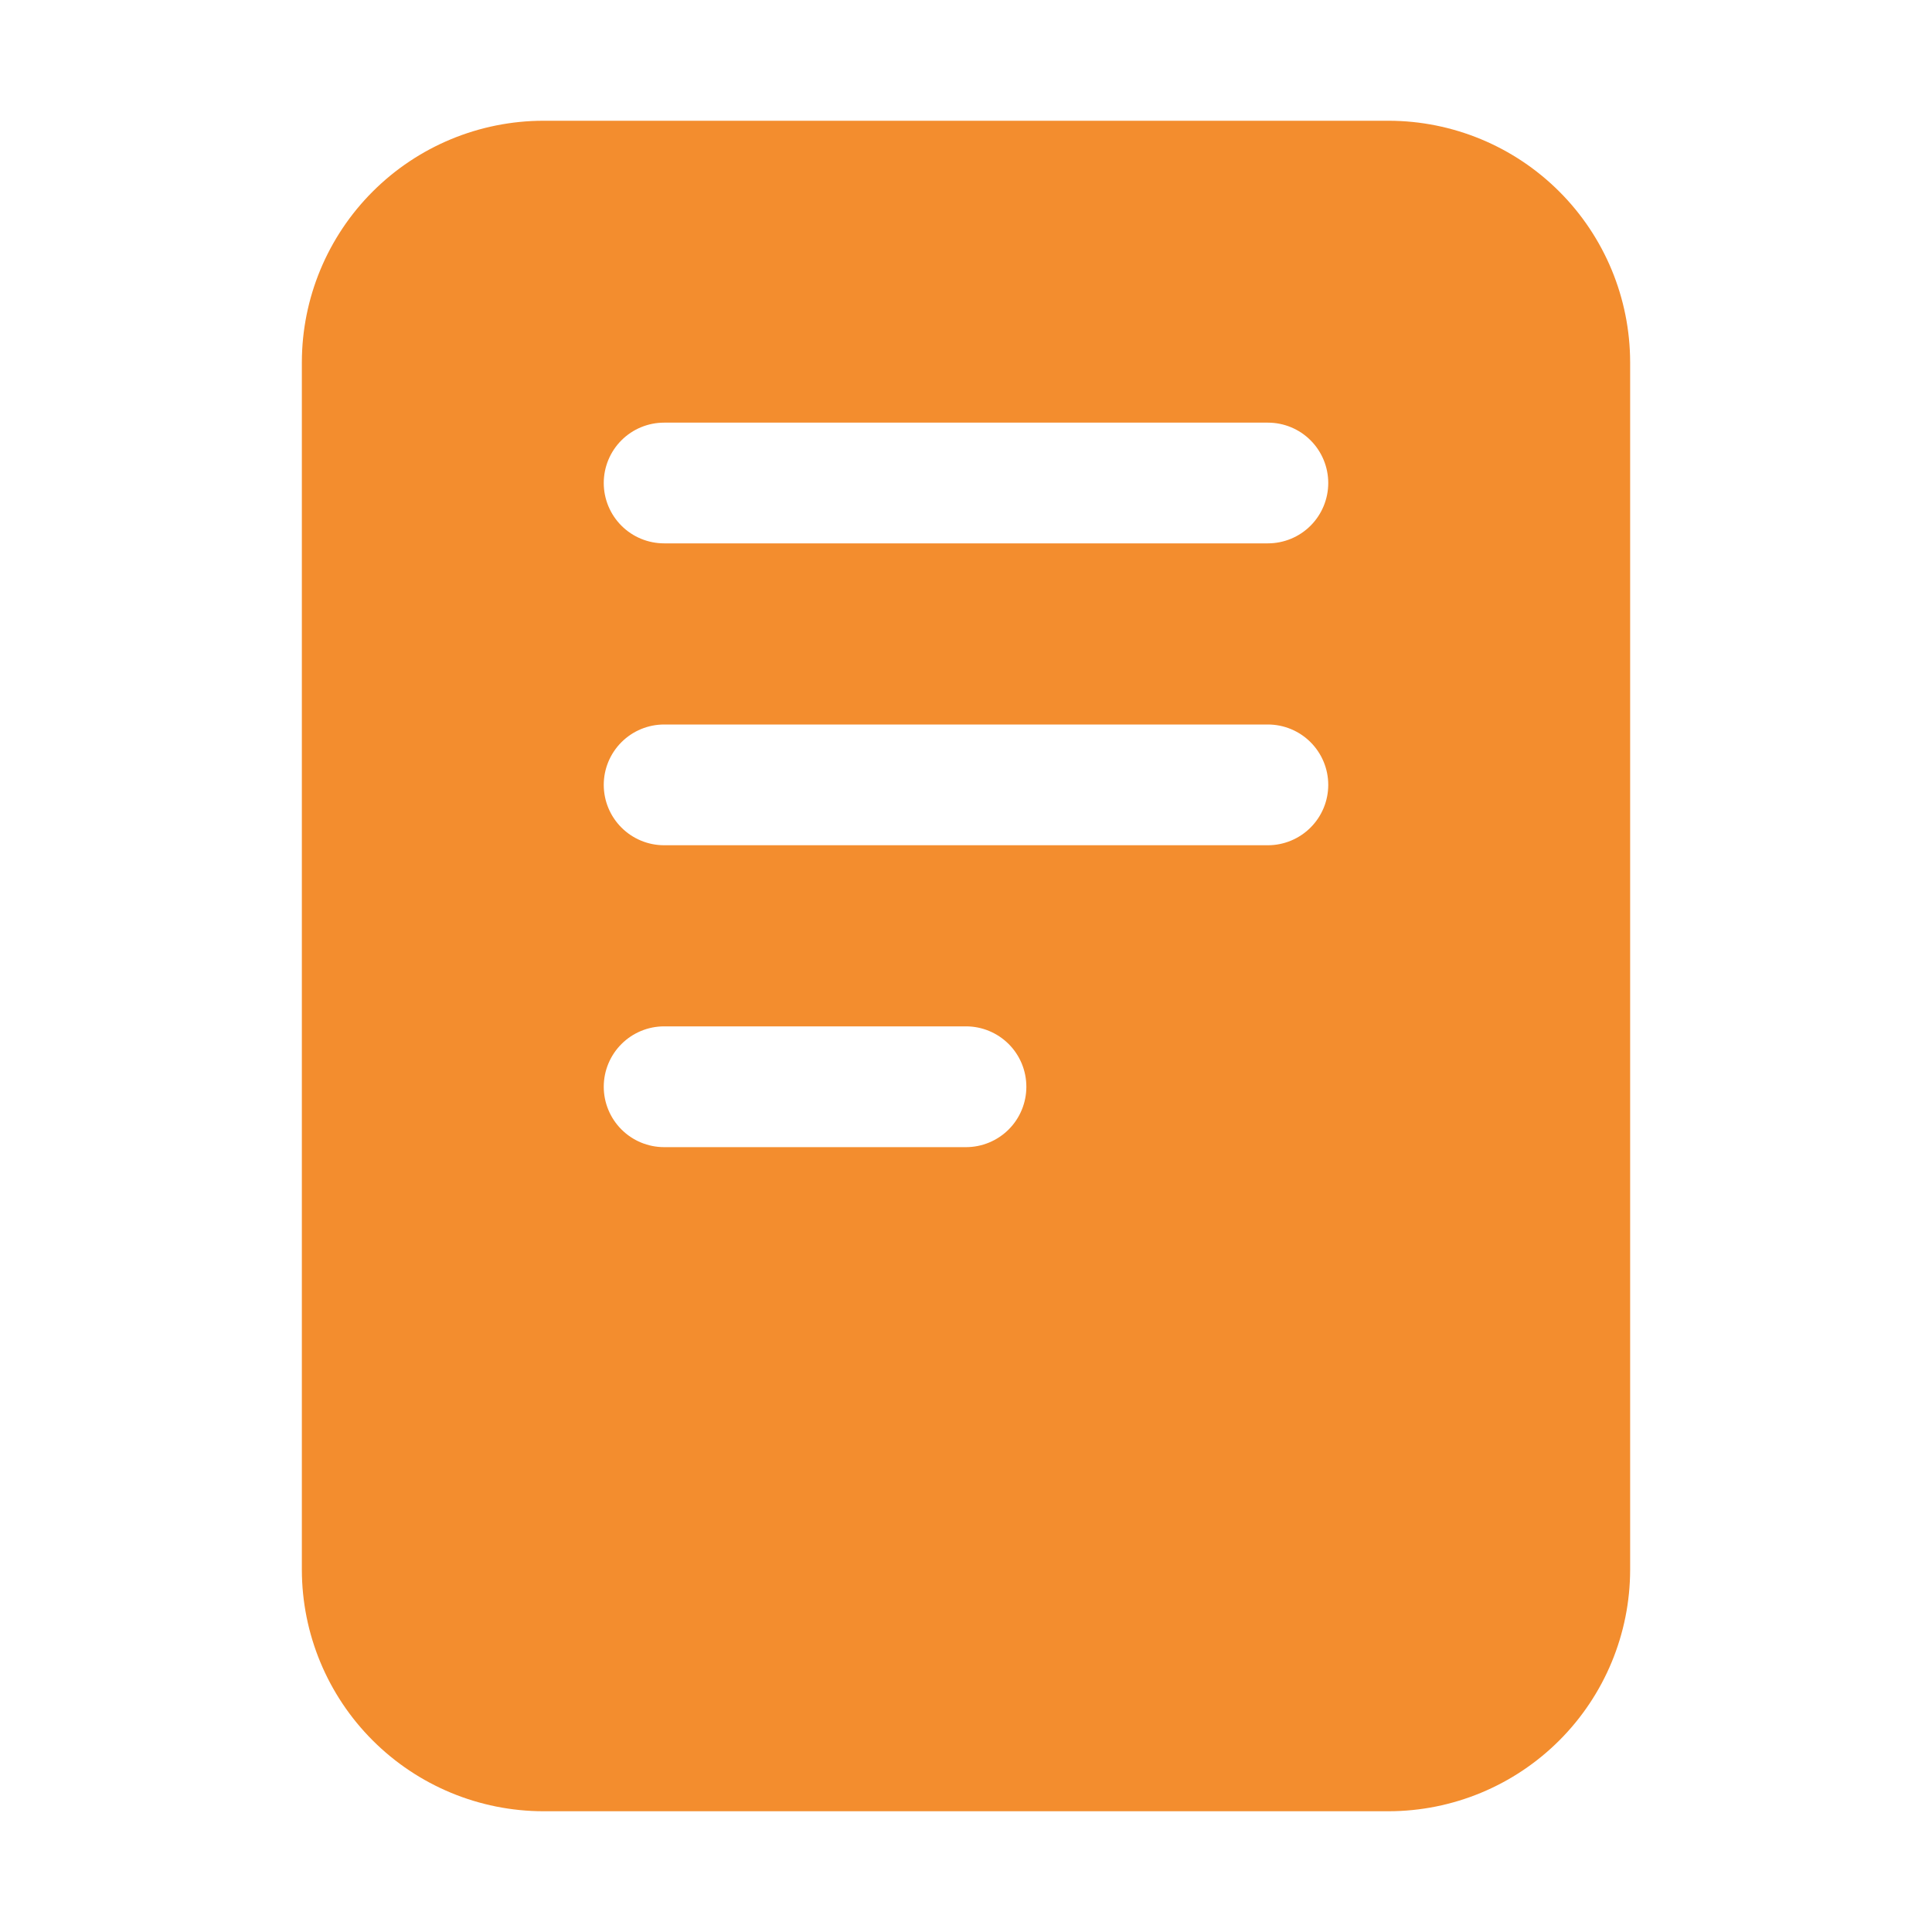
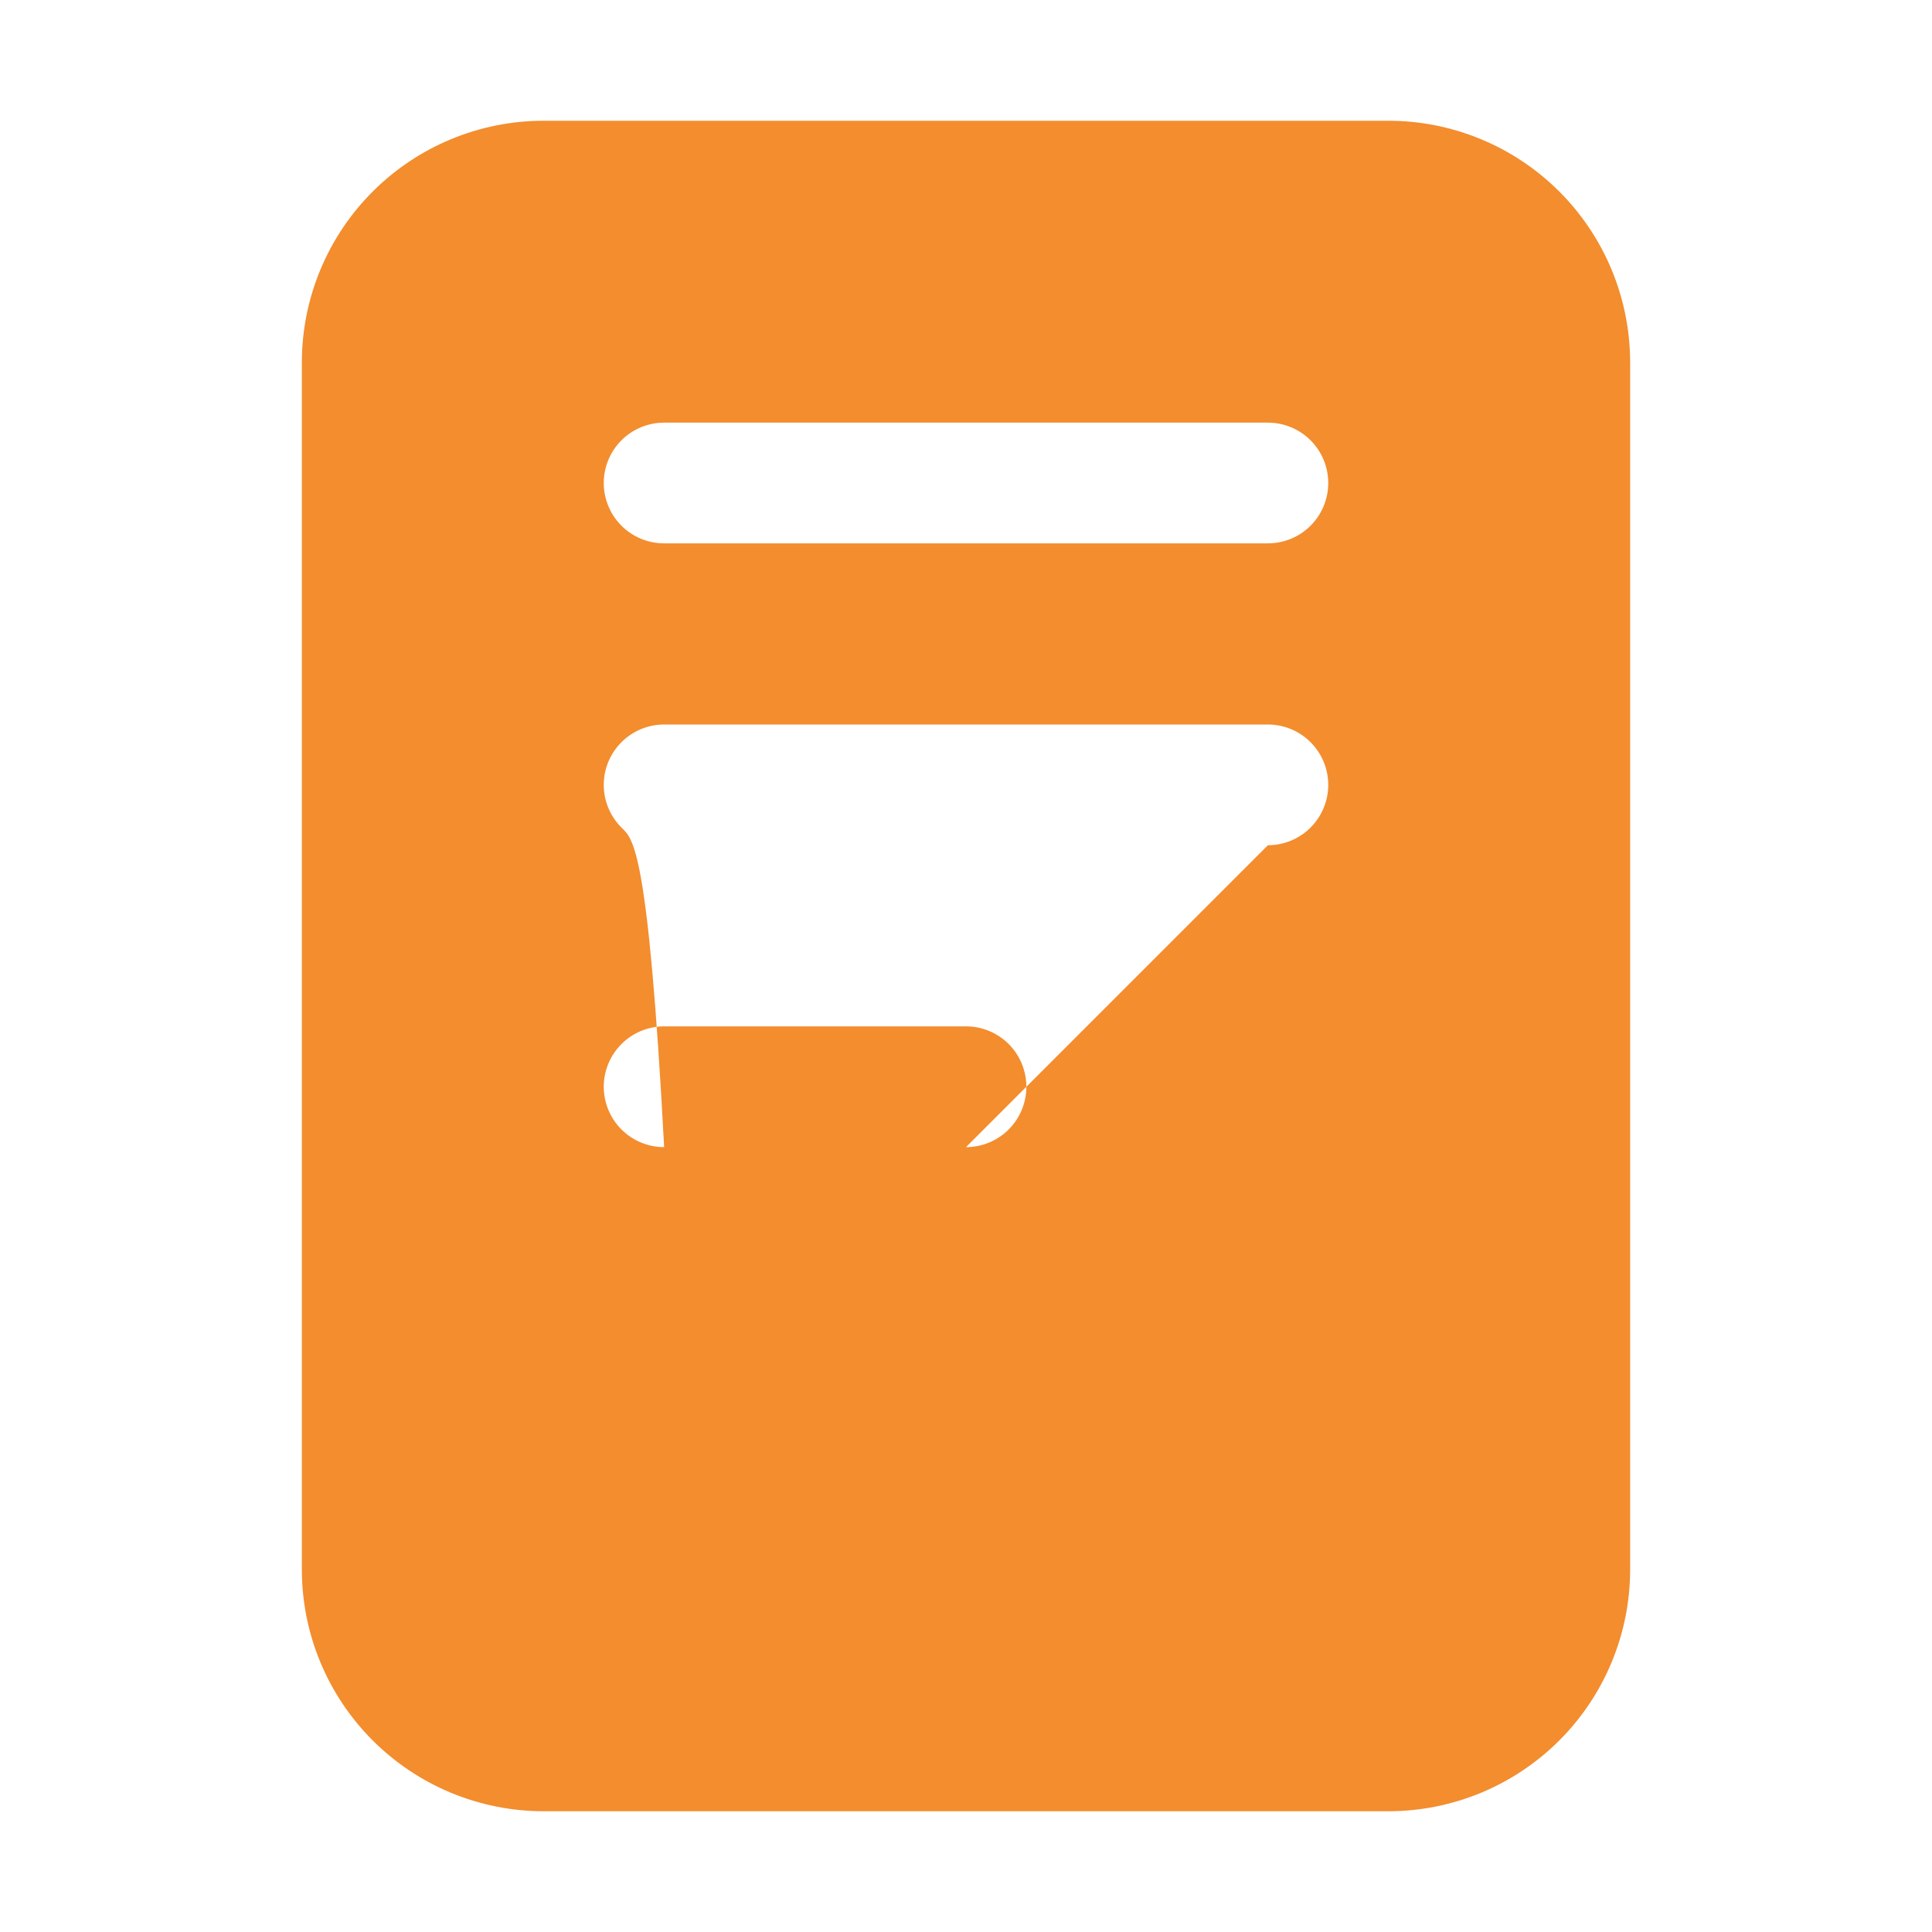
<svg xmlns="http://www.w3.org/2000/svg" width="50" height="50" viewBox="0 0 50 50" fill="none">
-   <path d="M35.938 3.125H14.062C12.405 3.127 10.817 3.786 9.645 4.958C8.473 6.129 7.814 7.718 7.812 9.375V40.625C7.814 42.282 8.473 43.871 9.645 45.042C10.817 46.214 12.405 46.873 14.062 46.875H35.938C37.594 46.873 39.183 46.214 40.355 45.042C41.527 43.871 42.186 42.282 42.188 40.625V9.375C42.186 7.718 41.527 6.129 40.355 4.958C39.183 3.786 37.594 3.127 35.938 3.125ZM25 29.688H17.188C16.773 29.688 16.376 29.523 16.083 29.23C15.79 28.937 15.625 28.539 15.625 28.125C15.625 27.711 15.79 27.313 16.083 27.02C16.376 26.727 16.773 26.562 17.188 26.562H25C25.414 26.562 25.812 26.727 26.105 27.02C26.398 27.313 26.562 27.711 26.562 28.125C26.562 28.539 26.398 28.937 26.105 29.23C25.812 29.523 25.414 29.688 25 29.688ZM32.812 21.875H17.188C16.773 21.875 16.376 21.71 16.083 21.417C15.79 21.124 15.625 20.727 15.625 20.312C15.625 19.898 15.79 19.501 16.083 19.208C16.376 18.915 16.773 18.75 17.188 18.75H32.812C33.227 18.75 33.624 18.915 33.917 19.208C34.21 19.501 34.375 19.898 34.375 20.312C34.375 20.727 34.21 21.124 33.917 21.417C33.624 21.71 33.227 21.875 32.812 21.875ZM32.812 14.062H17.188C16.773 14.062 16.376 13.898 16.083 13.605C15.79 13.312 15.625 12.914 15.625 12.5C15.625 12.086 15.79 11.688 16.083 11.395C16.376 11.102 16.773 10.938 17.188 10.938H32.812C33.227 10.938 33.624 11.102 33.917 11.395C34.21 11.688 34.375 12.086 34.375 12.5C34.375 12.914 34.21 13.312 33.917 13.605C33.624 13.898 33.227 14.062 32.812 14.062Z" fill="#F38D2E" />
+   <path d="M35.938 3.125H14.062C12.405 3.127 10.817 3.786 9.645 4.958C8.473 6.129 7.814 7.718 7.812 9.375V40.625C7.814 42.282 8.473 43.871 9.645 45.042C10.817 46.214 12.405 46.873 14.062 46.875H35.938C37.594 46.873 39.183 46.214 40.355 45.042C41.527 43.871 42.186 42.282 42.188 40.625V9.375C42.186 7.718 41.527 6.129 40.355 4.958C39.183 3.786 37.594 3.127 35.938 3.125ZM25 29.688H17.188C16.773 29.688 16.376 29.523 16.083 29.23C15.79 28.937 15.625 28.539 15.625 28.125C15.625 27.711 15.79 27.313 16.083 27.02C16.376 26.727 16.773 26.562 17.188 26.562H25C25.414 26.562 25.812 26.727 26.105 27.02C26.398 27.313 26.562 27.711 26.562 28.125C26.562 28.539 26.398 28.937 26.105 29.23C25.812 29.523 25.414 29.688 25 29.688ZH17.188C16.773 21.875 16.376 21.71 16.083 21.417C15.79 21.124 15.625 20.727 15.625 20.312C15.625 19.898 15.79 19.501 16.083 19.208C16.376 18.915 16.773 18.75 17.188 18.75H32.812C33.227 18.75 33.624 18.915 33.917 19.208C34.21 19.501 34.375 19.898 34.375 20.312C34.375 20.727 34.21 21.124 33.917 21.417C33.624 21.71 33.227 21.875 32.812 21.875ZM32.812 14.062H17.188C16.773 14.062 16.376 13.898 16.083 13.605C15.79 13.312 15.625 12.914 15.625 12.5C15.625 12.086 15.79 11.688 16.083 11.395C16.376 11.102 16.773 10.938 17.188 10.938H32.812C33.227 10.938 33.624 11.102 33.917 11.395C34.21 11.688 34.375 12.086 34.375 12.5C34.375 12.914 34.21 13.312 33.917 13.605C33.624 13.898 33.227 14.062 32.812 14.062Z" fill="#F38D2E" />
</svg>